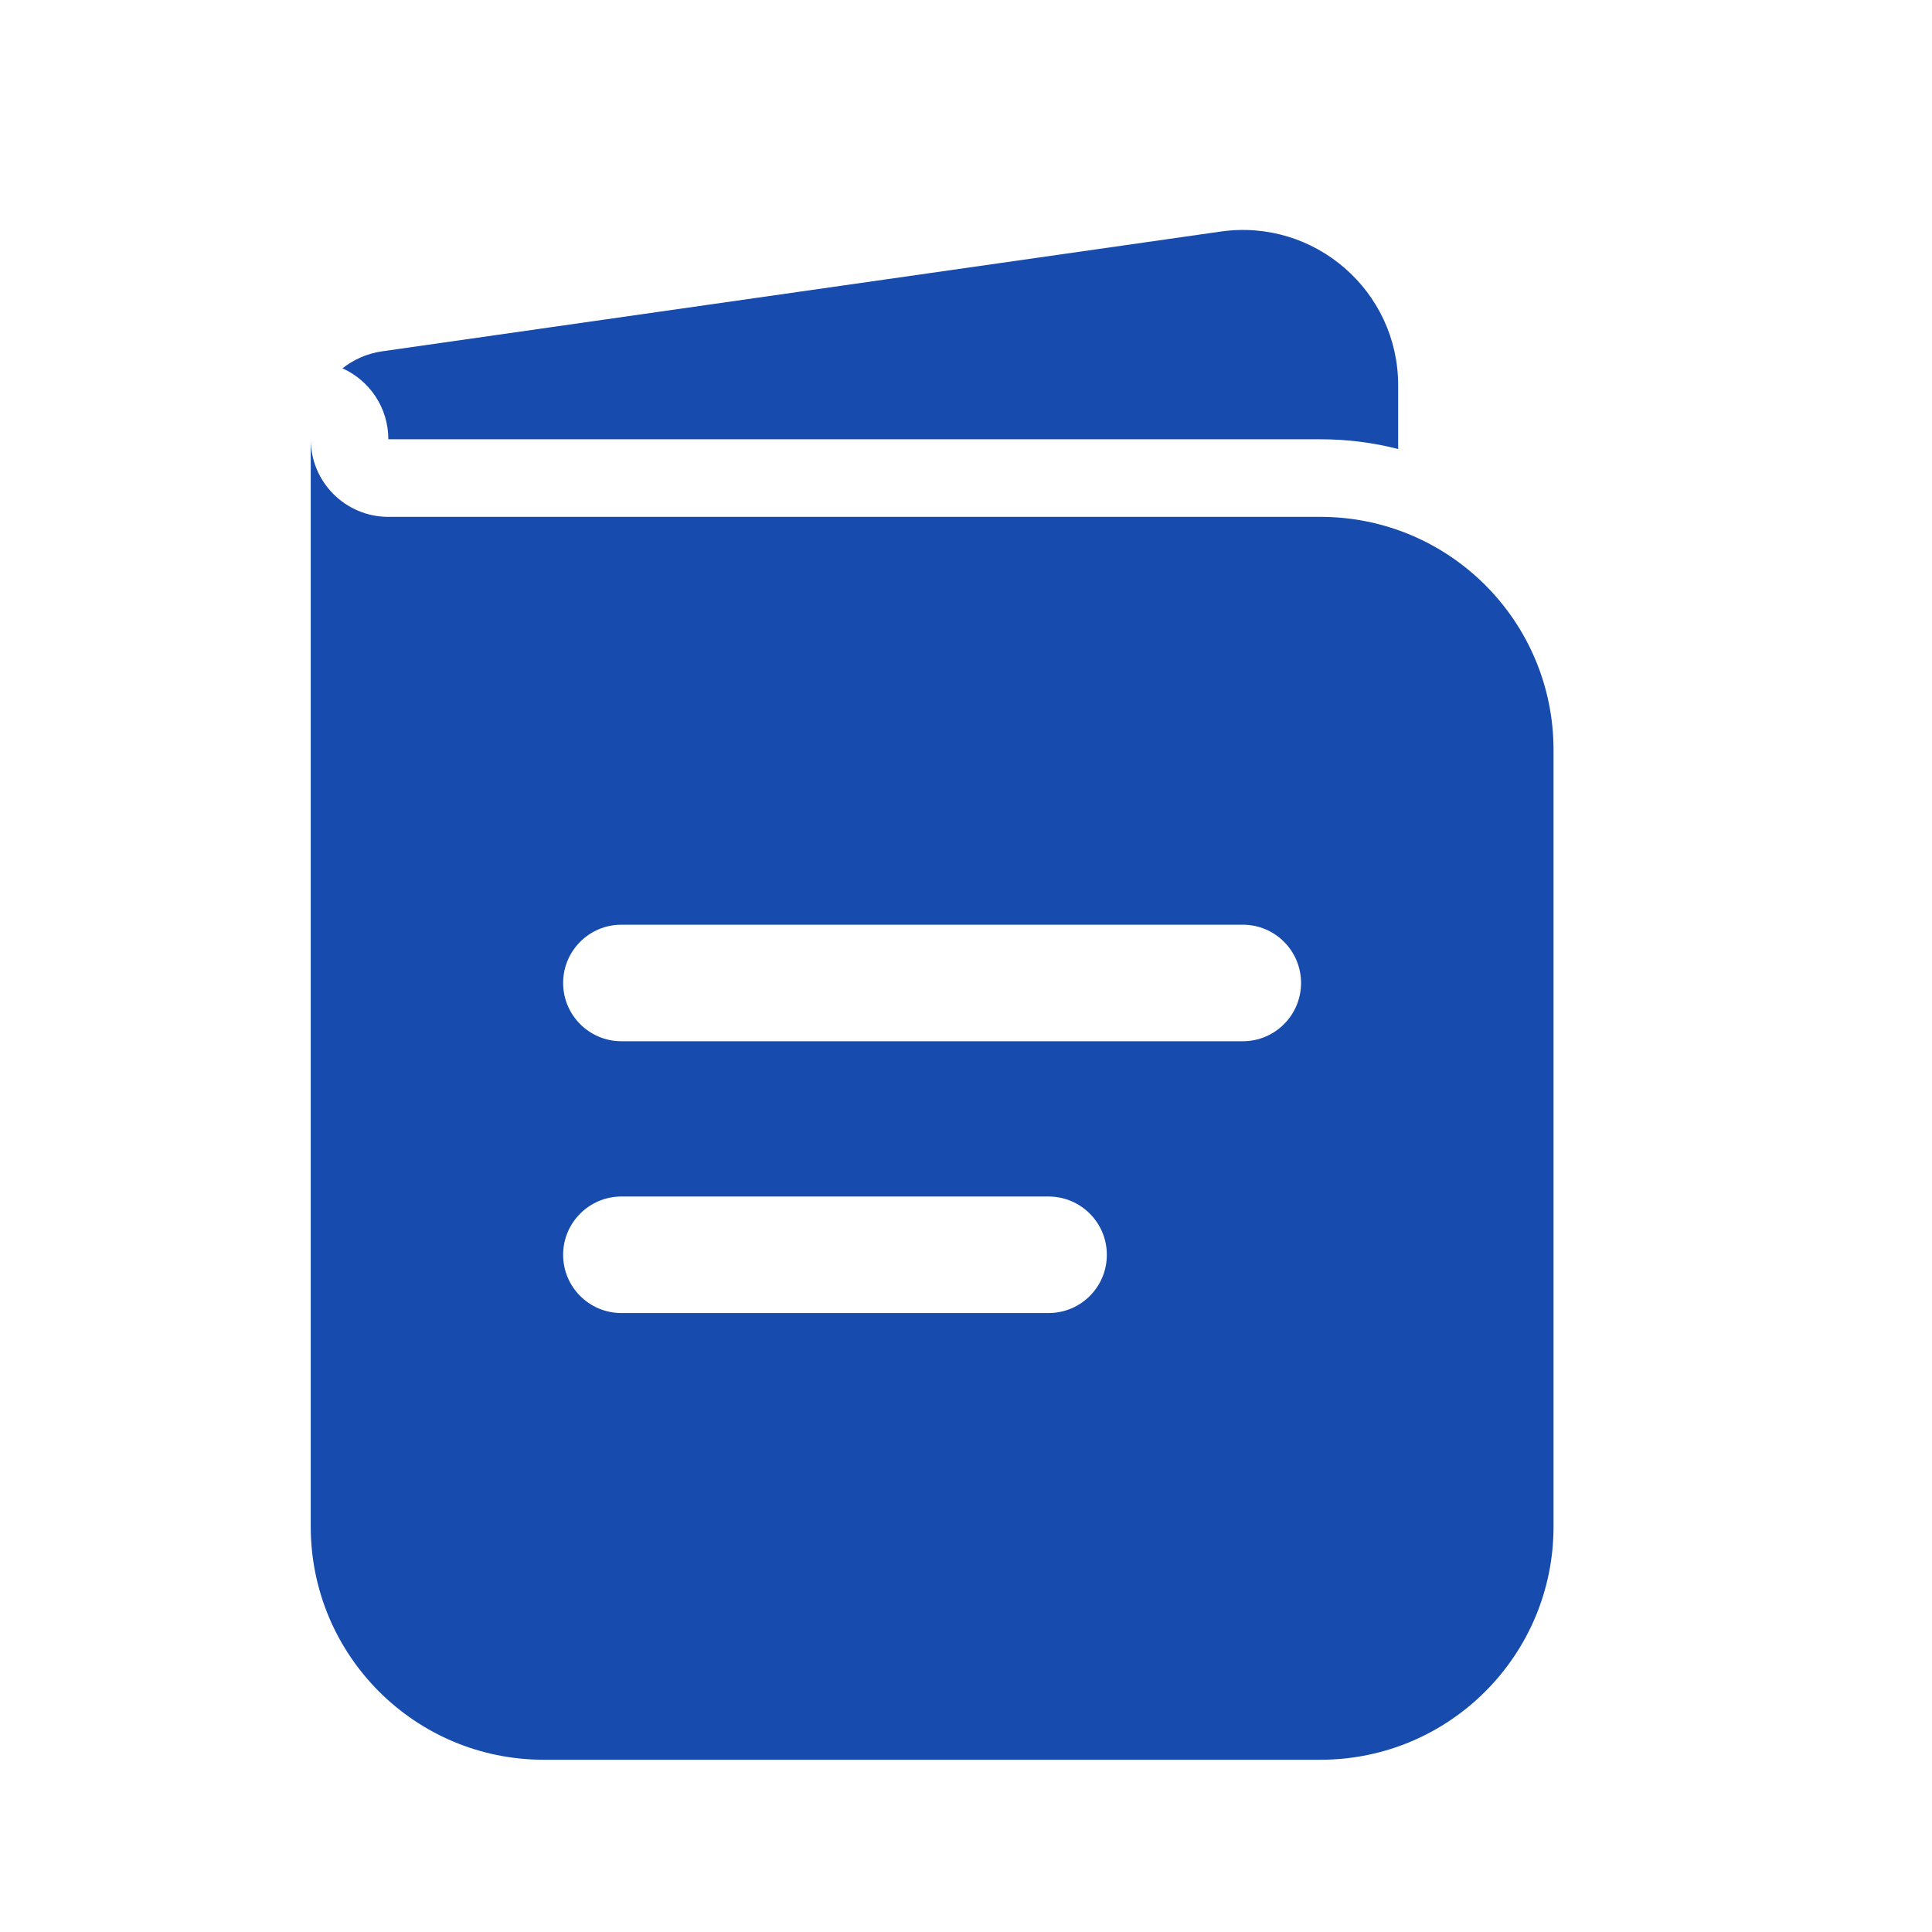
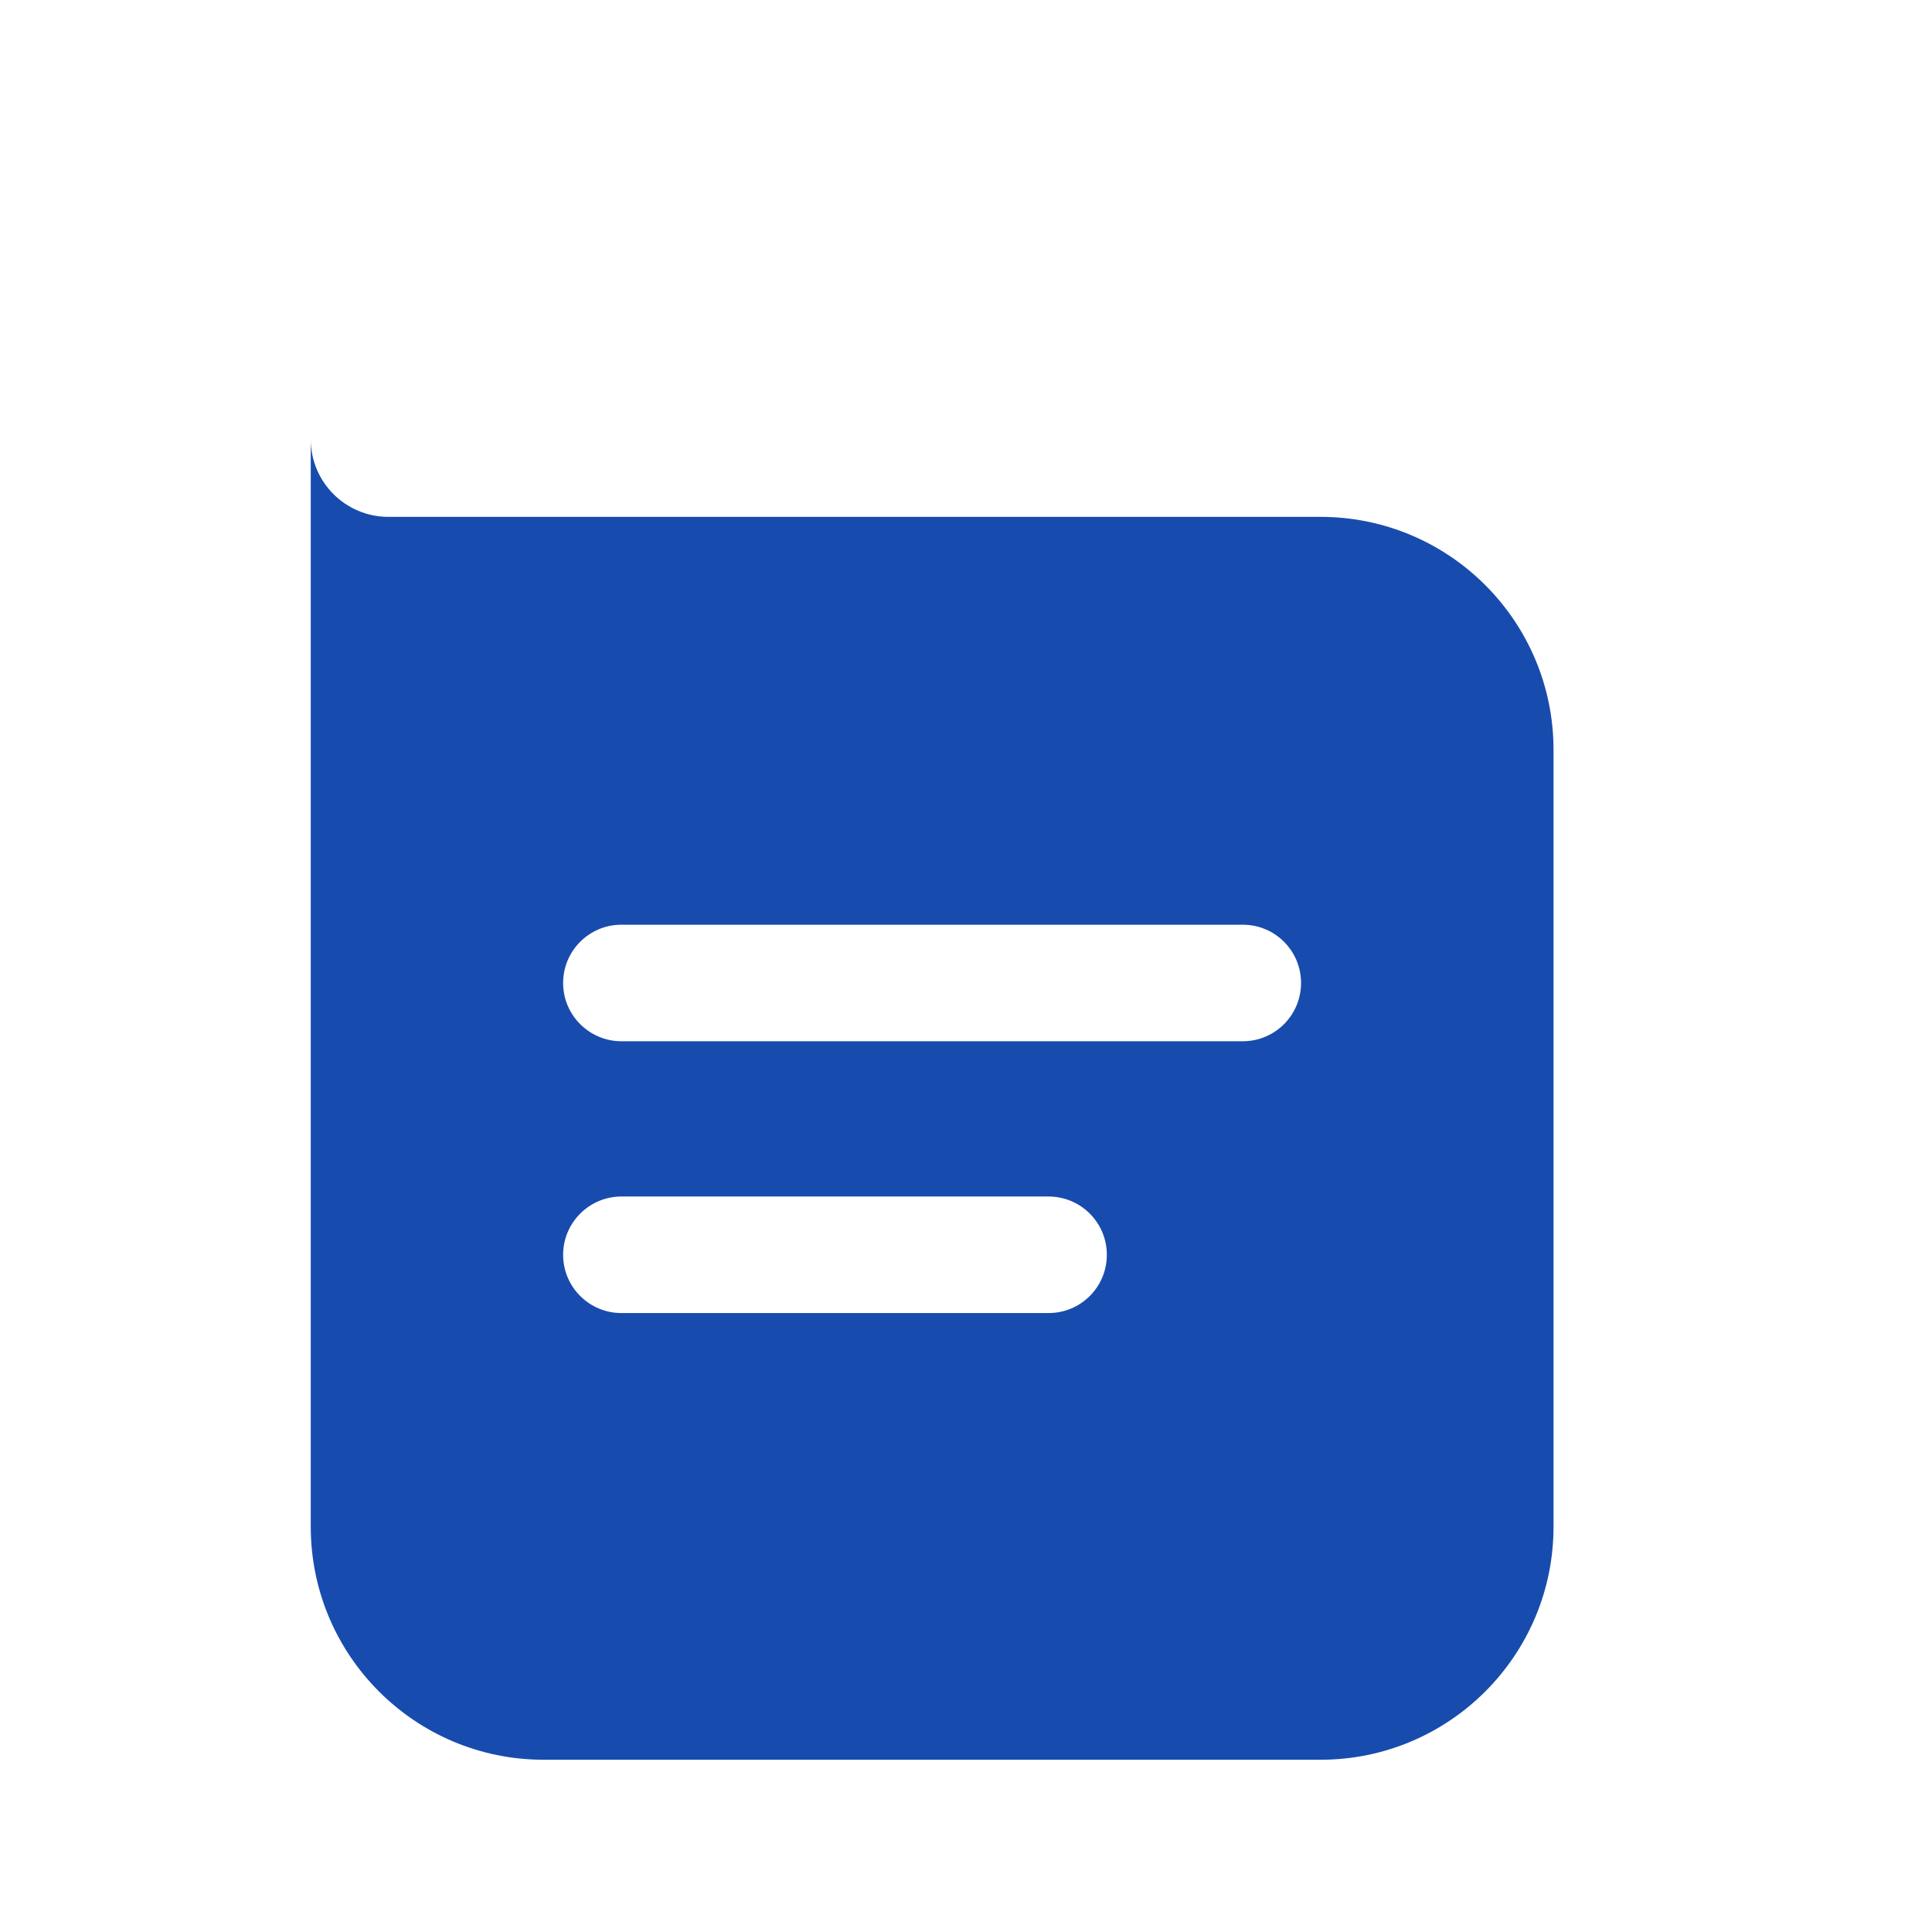
<svg xmlns="http://www.w3.org/2000/svg" width="19" height="19" viewBox="0 0 19 19" fill="none">
  <path fill-rule="evenodd" clip-rule="evenodd" d="M3.056 4.32V15.014C3.056 16.28 4.082 17.306 5.347 17.306H12.986C14.252 17.306 15.278 16.28 15.278 15.014V7.375C15.278 6.109 14.252 5.083 12.986 5.083H3.819C3.398 5.083 3.056 4.741 3.056 4.32ZM5.538 9.667C5.538 9.35 5.795 9.094 6.111 9.094H12.222C12.539 9.094 12.795 9.35 12.795 9.667C12.795 9.983 12.539 10.24 12.222 10.24H6.111C5.795 10.24 5.538 9.983 5.538 9.667ZM5.538 12.34C5.538 12.024 5.795 11.767 6.111 11.767H10.312C10.629 11.767 10.885 12.024 10.885 12.34C10.885 12.657 10.629 12.913 10.312 12.913H6.111C5.795 12.913 5.538 12.657 5.538 12.34Z" fill="#174CAE" />
-   <path d="M3.368 3.622C3.634 3.742 3.819 4.009 3.819 4.32H12.986C13.25 4.32 13.506 4.353 13.75 4.416V3.789C13.75 2.86 12.927 2.146 12.006 2.277L3.758 3.455C3.611 3.476 3.478 3.536 3.368 3.622Z" fill="#174CAE" />
</svg>